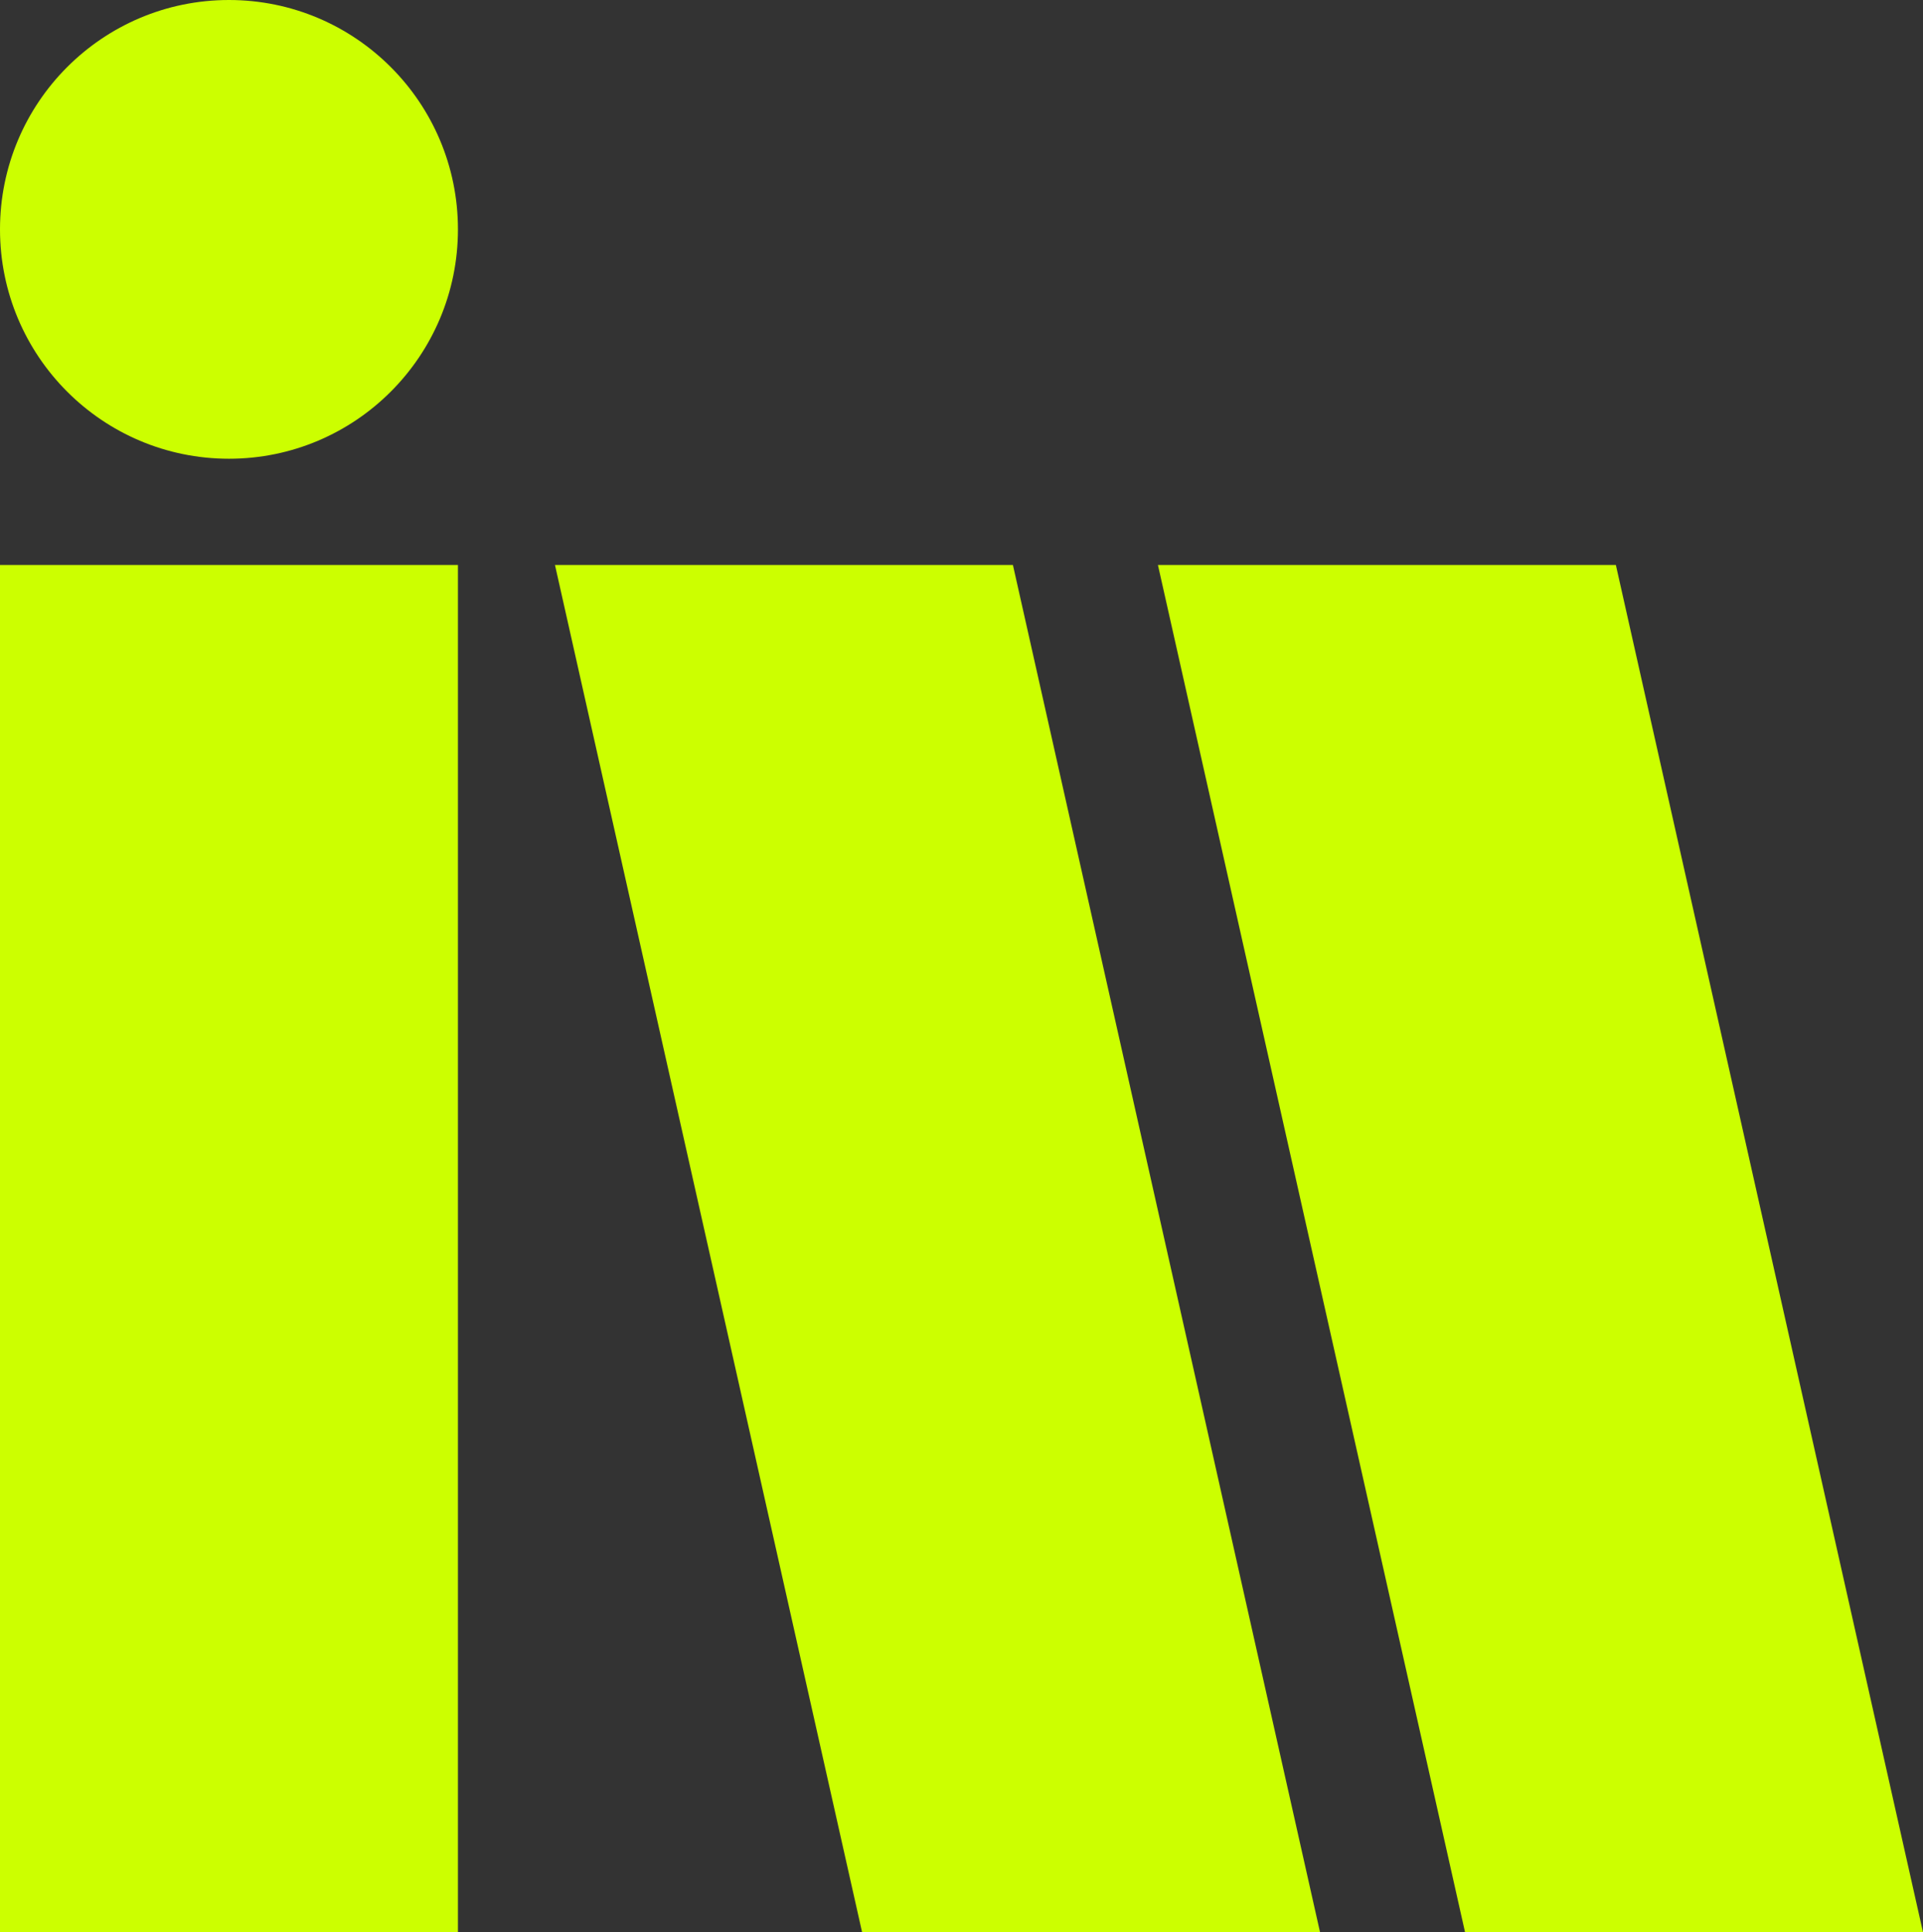
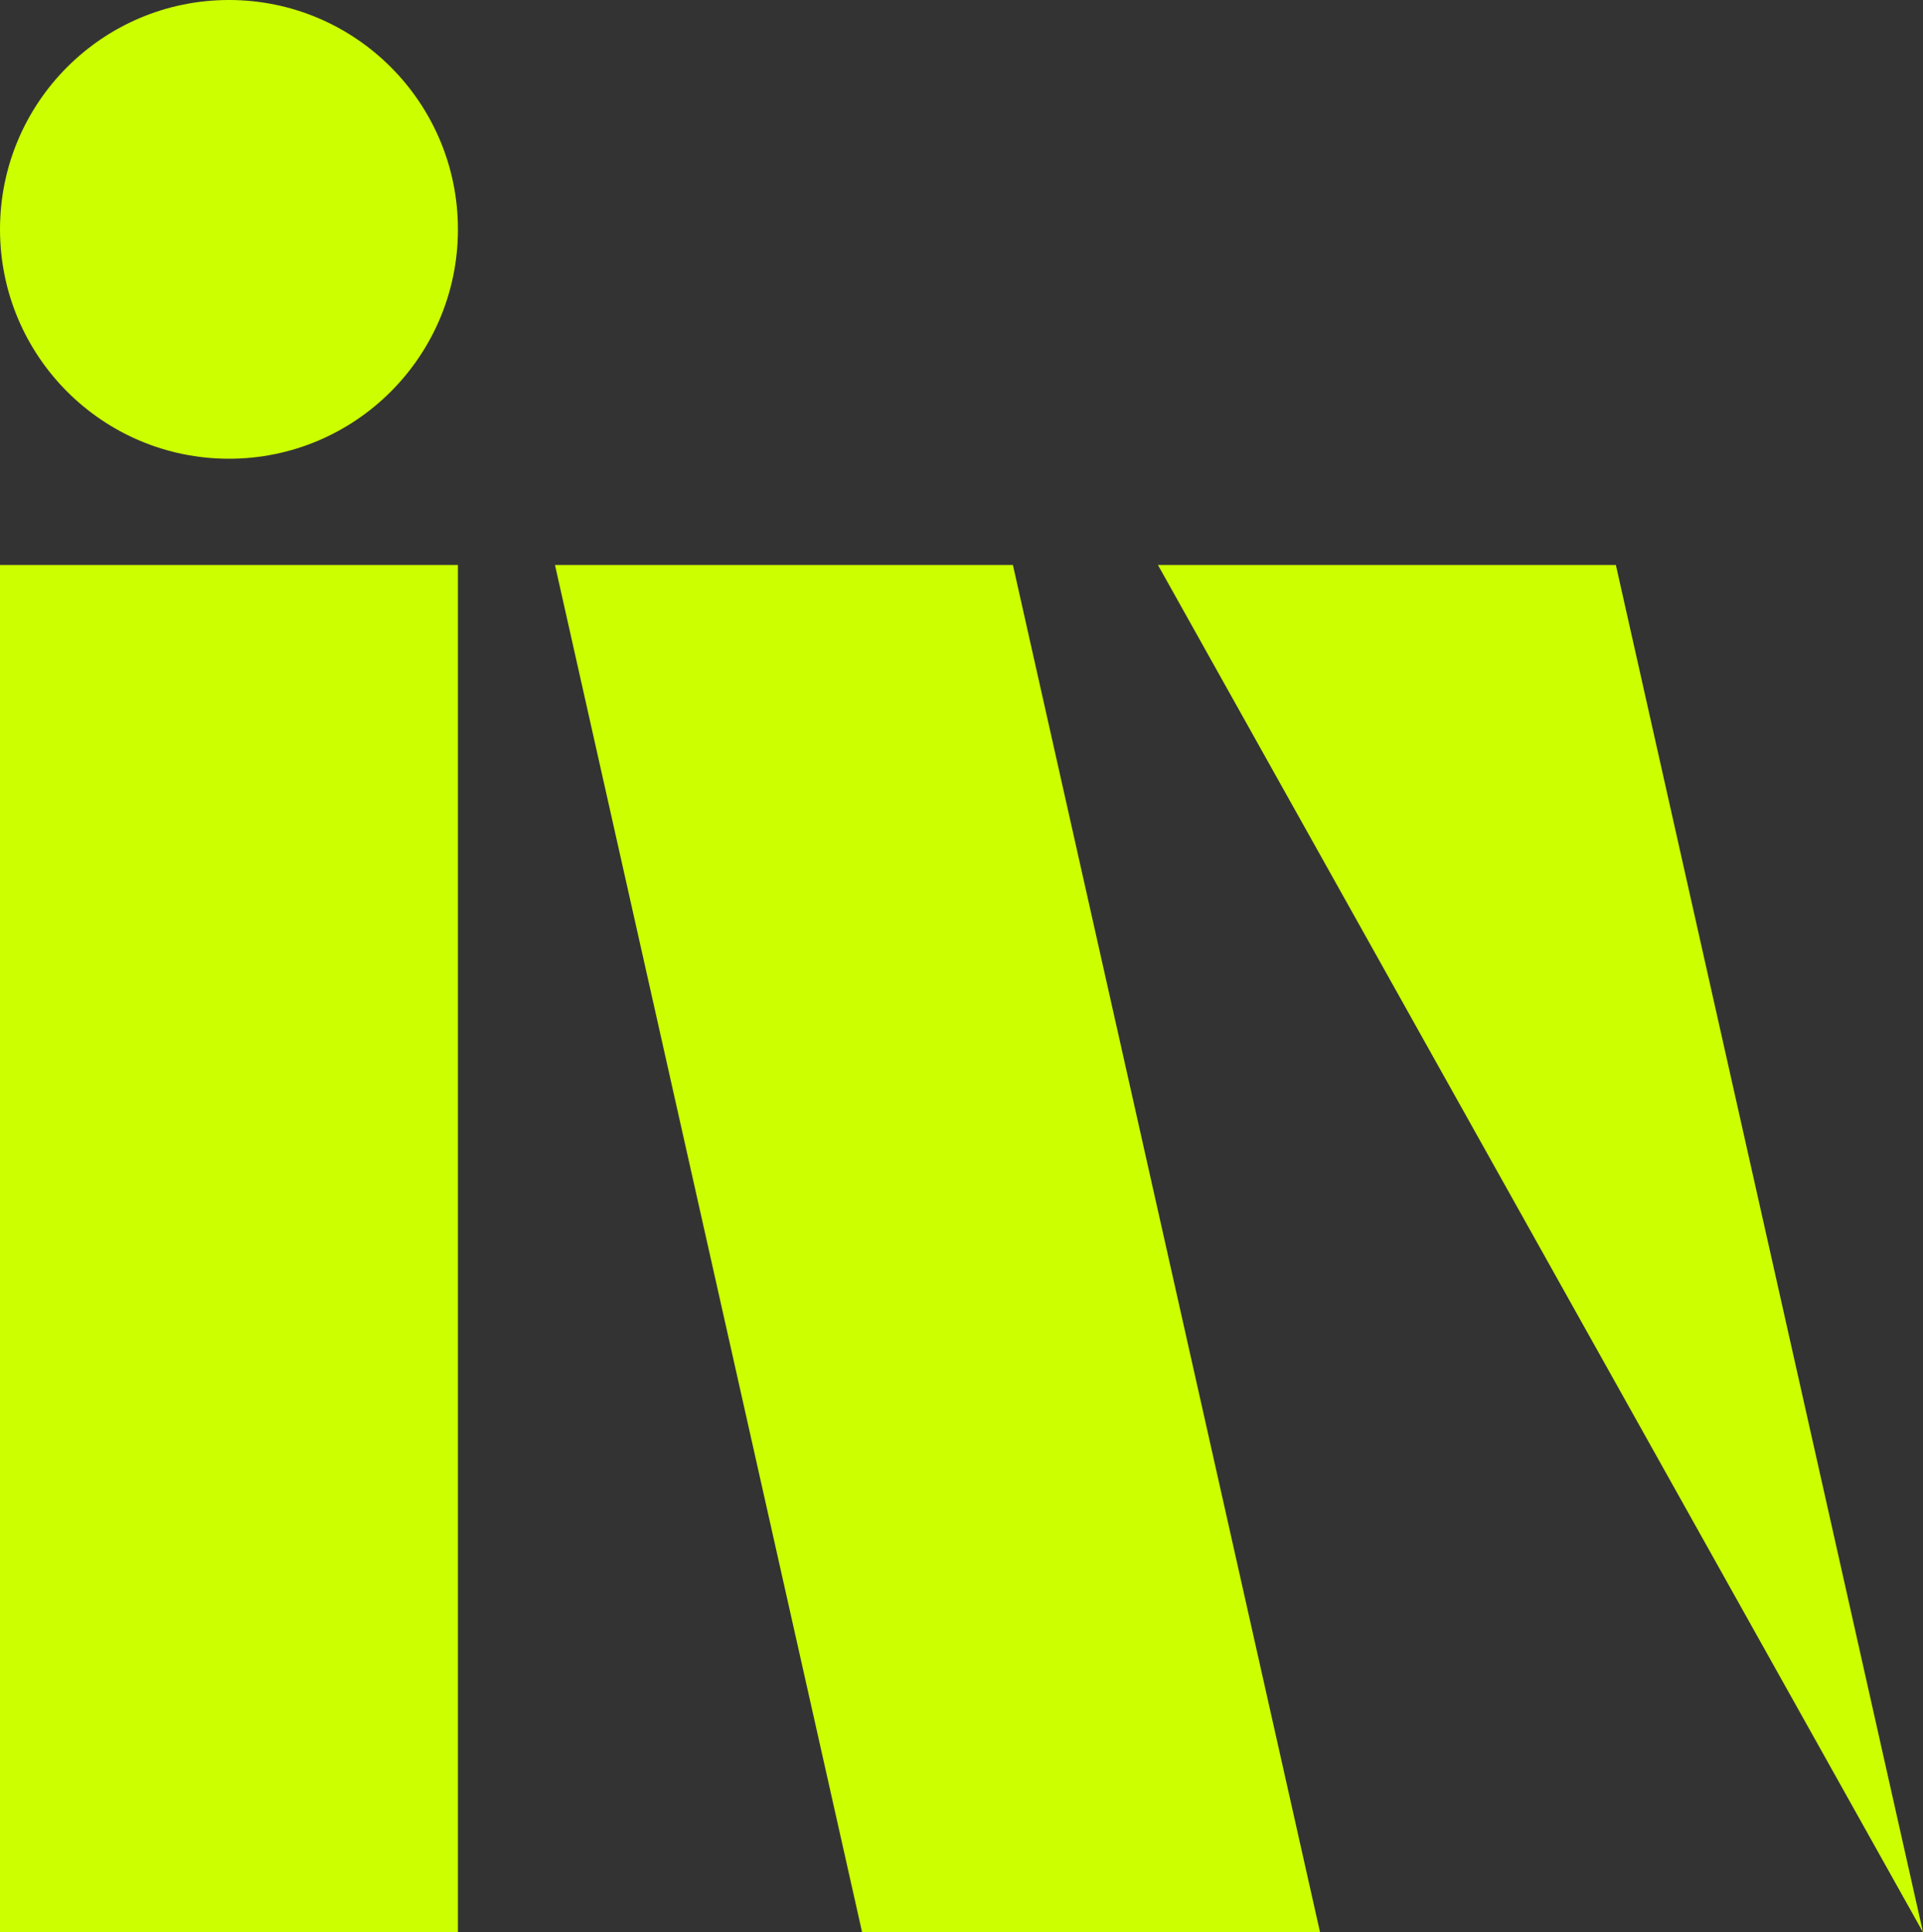
<svg xmlns="http://www.w3.org/2000/svg" width="607px" height="610px" viewBox="0 0 607 610" version="1.1">
  <rect x="0" y="0" width="607" height="610" fill="#333333" stroke="none" />
  <title>Group 6</title>
  <g id="Landing-Page" stroke="none" stroke-width="1" fill="none" fill-rule="evenodd">
    <g id="Instrumental-LP---Desktop" transform="translate(-770, -90)" fill="#CCFF00">
      <g id="Group-6" transform="translate(770, 90)">
-         <path d="M319.729,178.354 L416.675,610 L272.126,610 L175.177,178.354 L319.729,178.354 Z M510.052,178.354 L607,610 L462.451,610 L365.502,178.354 L510.052,178.354 Z M144.551,178.354 L144.551,610 L-1.13686838e-13,610 L-1.13686838e-13,178.354 L144.551,178.354 Z M72.275,-9.9475983e-14 C112.19,-9.9475983e-14 144.551,32.419 144.551,72.409 C144.551,112.4 112.19,144.818 72.275,144.818 C32.358,144.818 0,112.4 0,72.409 C0,32.419 32.358,-9.9475983e-14 72.275,-9.9475983e-14 Z" id="Combined-Shape" />
+         <path d="M319.729,178.354 L416.675,610 L272.126,610 L175.177,178.354 L319.729,178.354 Z M510.052,178.354 L607,610 L365.502,178.354 L510.052,178.354 Z M144.551,178.354 L144.551,610 L-1.13686838e-13,610 L-1.13686838e-13,178.354 L144.551,178.354 Z M72.275,-9.9475983e-14 C112.19,-9.9475983e-14 144.551,32.419 144.551,72.409 C144.551,112.4 112.19,144.818 72.275,144.818 C32.358,144.818 0,112.4 0,72.409 C0,32.419 32.358,-9.9475983e-14 72.275,-9.9475983e-14 Z" id="Combined-Shape" />
      </g>
    </g>
  </g>
</svg>